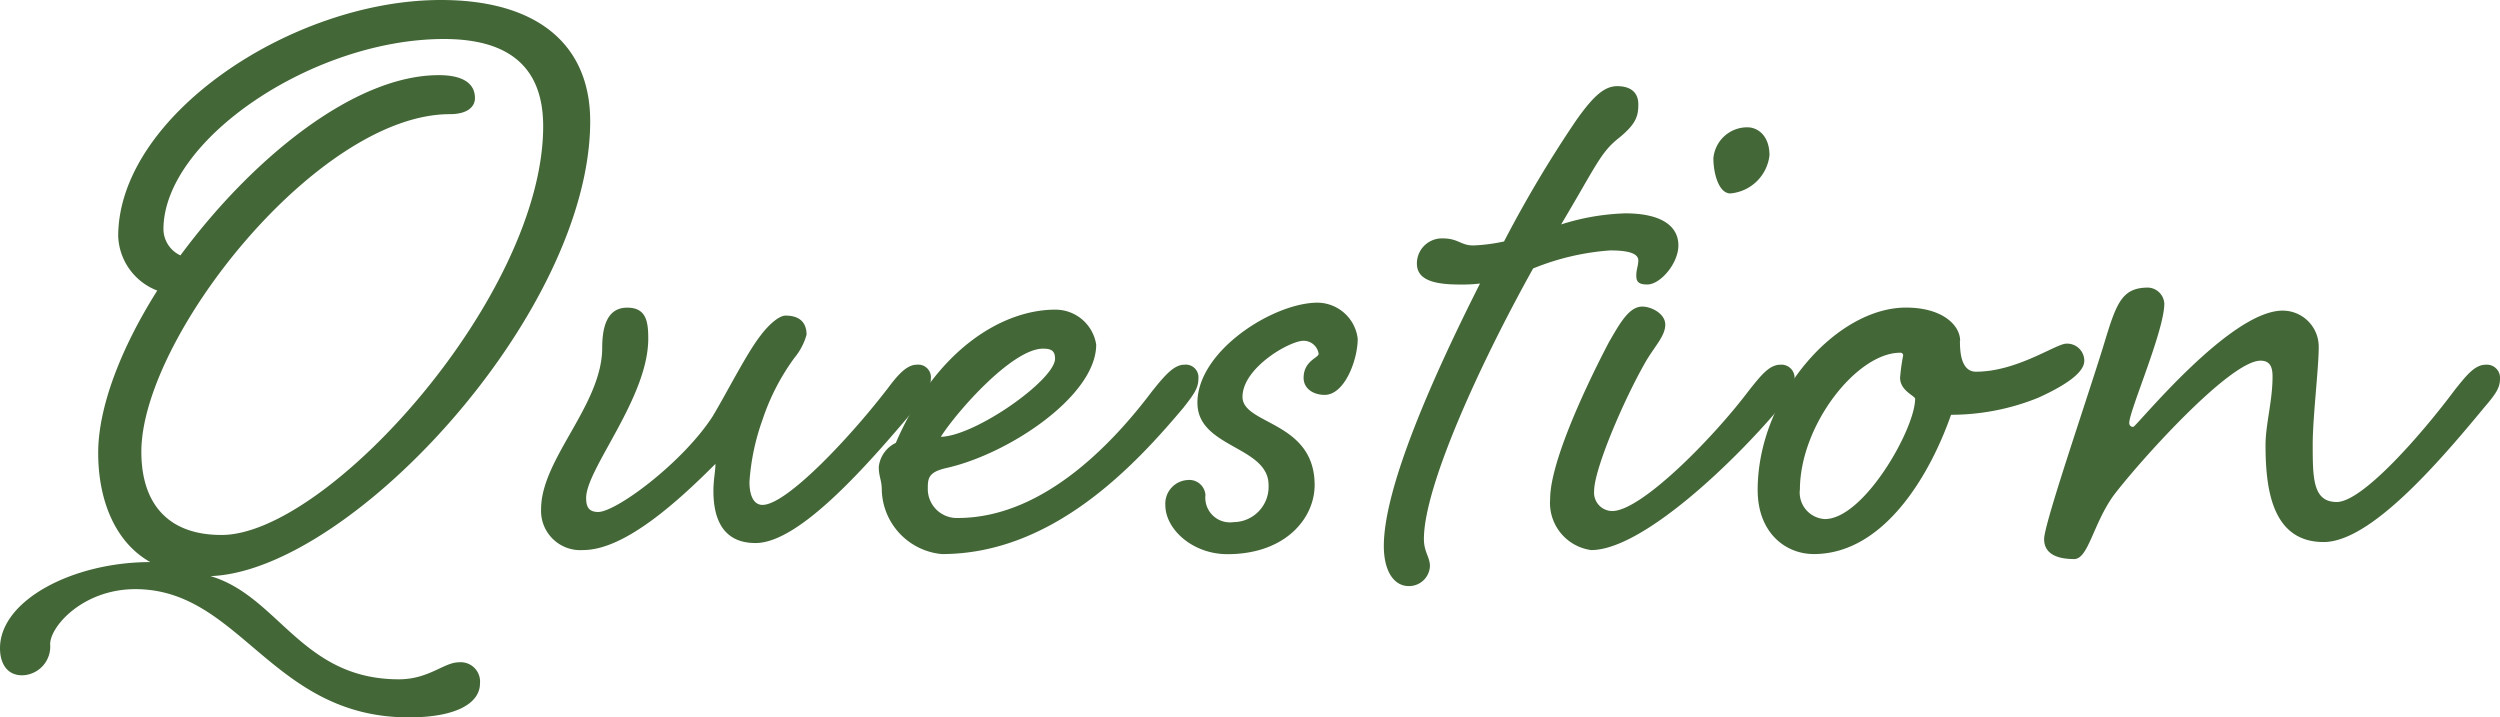
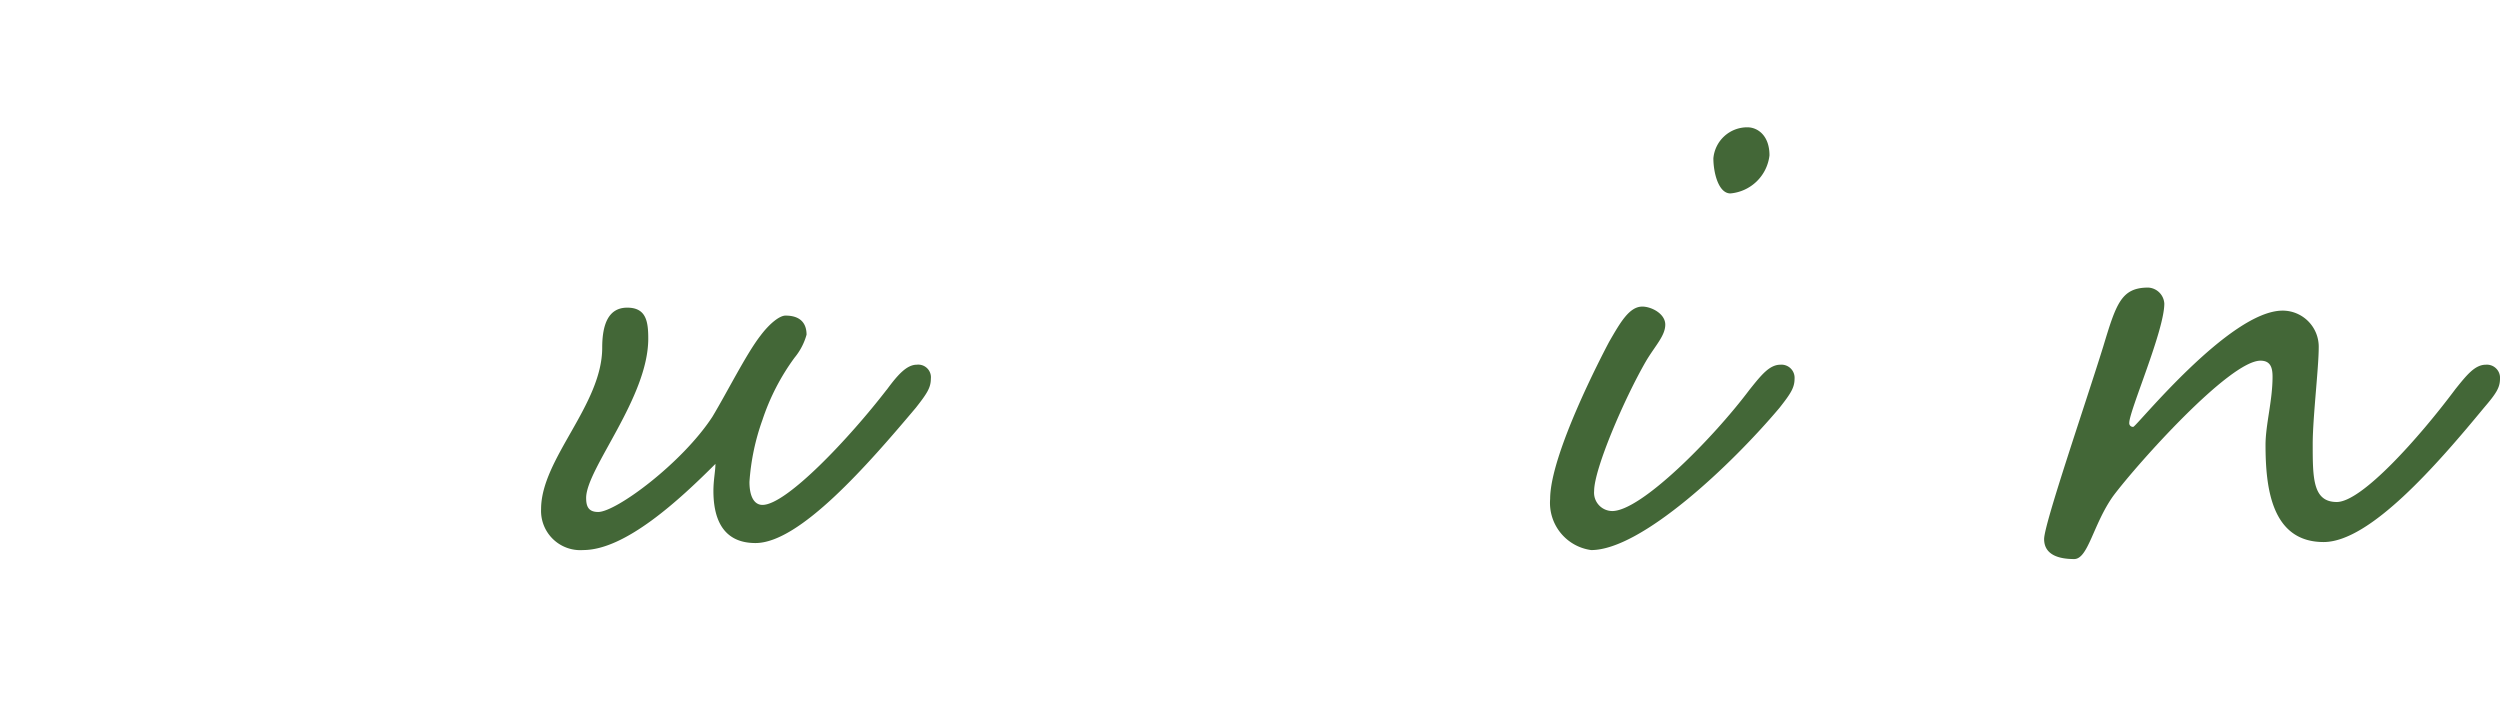
<svg xmlns="http://www.w3.org/2000/svg" width="152.331" height="43.712">
  <defs>
    <clipPath id="a">
      <path data-name="長方形 138" fill="#436737" d="M0 0h152.331v43.712H0z" />
    </clipPath>
  </defs>
  <g clip-path="url(#a)" fill="#436737">
-     <path data-name="パス 4169" d="M9.157 34.249c-2.075-1.16-3.174-3.662-3.174-6.654 0-2.808 1.4-6.41 3.6-9.89a3.7 3.7 0 0 1-2.381-3.3C7.2 7.082 17.765 0 26.862 0c5.922 0 9.1 2.747 9.1 7.387 0 11.661-14.591 27.412-23.137 27.717 4.151 1.221 5.555 6.288 11.477 6.288 1.831 0 2.747-1.037 3.663-1.037a1.179 1.179 0 0 1 1.282 1.281c0 1.222-1.465 2.076-4.335 2.076-8.364 0-10.256-7.814-16.667-7.814-3.174 0-5.189 2.258-5.189 3.357a1.75 1.75 0 0 1-1.709 1.893C.427 41.148 0 40.416 0 39.5c0-2.931 4.456-5.251 9.157-5.251m1.832-18.681C15.323 9.707 21.551 4.579 26.74 4.579c1.343 0 2.2.427 2.2 1.4 0 .549-.489.977-1.527.977-8.058 0-18.8 13.614-18.8 20.574 0 3.053 1.526 5.067 4.884 5.067 6.471 0 19.6-14.591 19.6-24.908q0-5.313-6.044-5.312c-8 0-17.094 6.166-17.094 11.6a1.782 1.782 0 0 0 1.038 1.587" />
    <path data-name="パス 4170" d="M54.032 23.748c.672-.915 1.221-1.526 1.832-1.526a.772.772 0 0 1 .855.855c0 .549-.245.916-.916 1.77-2.931 3.48-7.082 8.242-9.769 8.242-2.136 0-2.564-1.71-2.564-3.175 0-.671.123-1.221.123-1.648-2.2 2.2-5.495 5.25-8.059 5.25a2.392 2.392 0 0 1-2.564-2.5c0-3.053 3.724-6.349 3.724-9.829 0-1.4.366-2.441 1.526-2.441s1.28.854 1.28 1.889c0 3.6-3.785 7.936-3.785 9.706 0 .489.122.855.732.855 1.1 0 5.129-2.991 6.96-5.8.916-1.525 2.076-3.846 2.931-4.945.549-.732 1.16-1.221 1.526-1.221 1.038 0 1.282.611 1.282 1.16a3.784 3.784 0 0 1-.733 1.405 13.651 13.651 0 0 0-1.953 3.785 13.927 13.927 0 0 0-.794 3.785c0 .915.305 1.4.794 1.4 1.465 0 5.311-4.089 7.57-7.021" />
-     <path data-name="パス 4171" d="M70.274 23.748c.732-.915 1.282-1.526 1.892-1.526a.771.771 0 0 1 .855.855c0 .549-.244.916-.916 1.77-2.93 3.48-7.936 8.914-14.713 8.914a4.029 4.029 0 0 1-3.663-3.908c0-.61-.183-.793-.183-1.4a1.837 1.837 0 0 1 1.038-1.466c2.5-5.8 6.593-8.119 9.707-8.119A2.512 2.512 0 0 1 66.794 21c0 3.114-5.311 6.655-9.1 7.51-1.1.244-1.16.61-1.16 1.22a1.767 1.767 0 0 0 1.831 1.832c5.373 0 9.707-4.884 11.905-7.815m-12.943 2.87c2.137-.061 6.96-3.48 6.96-4.762 0-.488-.244-.611-.732-.611-1.893 0-5.312 3.908-6.228 5.373" />
-     <path data-name="パス 4172" d="M72.961 24.542c0-3.174 4.64-6.1 7.326-6.1a2.492 2.492 0 0 1 2.442 2.2c0 1.282-.793 3.419-2.015 3.419-.671 0-1.282-.366-1.282-1.037 0-1.038.916-1.222.916-1.466a.928.928 0 0 0-.916-.794c-.854 0-3.723 1.649-3.723 3.419 0 1.709 4.395 1.466 4.395 5.373 0 2.014-1.77 4.211-5.311 4.211-2.137 0-3.786-1.526-3.786-2.991a1.443 1.443 0 0 1 1.344-1.526.985.985 0 0 1 1.1.915 1.5 1.5 0 0 0 1.71 1.649 2.152 2.152 0 0 0 2.136-2.258c0-2.382-4.334-2.259-4.334-5.007" />
-     <path data-name="パス 4173" d="M89.752 14.957a10.674 10.674 0 0 0 1.893-.245 73.609 73.609 0 0 1 4.4-7.386c1.037-1.465 1.709-2.076 2.5-2.076s1.282.367 1.282 1.1-.127 1.22-1.283 2.136c-1.039.854-1.344 1.709-3.42 5.189A14.2 14.2 0 0 1 99.032 13c2.137 0 3.236.733 3.236 1.954 0 1.1-1.1 2.381-1.894 2.381-.548 0-.671-.183-.671-.549s.123-.611.123-.916c0-.489-.794-.611-1.71-.611a15.2 15.2 0 0 0-4.7 1.1c-3.3 5.922-6.654 13.309-6.654 16.484 0 .793.367 1.1.367 1.648a1.274 1.274 0 0 1-1.283 1.221c-.916 0-1.526-.916-1.526-2.442 0-3.541 2.93-10.195 5.861-15.994a9.165 9.165 0 0 1-1.282.06c-1.832 0-2.564-.427-2.564-1.282a1.526 1.526 0 0 1 1.588-1.527c.915 0 1.1.428 1.831.428" />
    <path data-name="パス 4174" d="M106.6 23.749c.733-.916 1.221-1.527 1.892-1.527a.8.8 0 0 1 .855.855c0 .55-.244.916-.916 1.771-2.93 3.479-8.424 8.669-11.477 8.669a2.9 2.9 0 0 1-2.5-3.114c0-2.686 3.114-8.669 3.6-9.585.671-1.16 1.221-2.137 2.015-2.137.549 0 1.4.428 1.4 1.1s-.611 1.283-1.16 2.2c-1.344 2.32-3.175 6.594-3.175 7.937a1.118 1.118 0 0 0 1.1 1.221c1.771 0 6.166-4.457 8.364-7.387m1.221-14.286a2.63 2.63 0 0 1-2.381 2.32c-.733 0-1.038-1.282-1.038-2.137a2.071 2.071 0 0 1 2.076-1.892c.61 0 1.343.488 1.343 1.709" />
-     <path data-name="パス 4175" d="M119.424 20.757c0 .488 0 1.892.977 1.892 2.5 0 4.884-1.709 5.5-1.709a1.044 1.044 0 0 1 1.1 1.038c0 .61-.793 1.343-2.808 2.258a14.177 14.177 0 0 1-5.311 1.038c-1.282 3.663-4.091 8.486-8.364 8.486-1.709 0-3.419-1.282-3.419-3.907 0-5.678 4.762-11.111 9.036-11.111 2.258 0 3.3 1.1 3.3 2.015m-9.768 9.1a1.619 1.619 0 0 0 1.526 1.771c2.381 0 5.5-5.5 5.5-7.327 0-.182-.916-.488-.916-1.281a11.869 11.869 0 0 1 .184-1.344.162.162 0 0 0-.184-.183c-2.625 0-6.105 4.4-6.105 8.364" />
    <path data-name="パス 4176" d="M149.583 23.748c.733-.915 1.221-1.526 1.893-1.526a.8.8 0 0 1 .855.855c0 .549-.245.916-.977 1.77-2.87 3.48-6.96 8.181-9.769 8.181-3.174 0-3.541-3.3-3.541-5.921 0-1.222.428-2.687.428-4.152 0-.549-.122-.978-.733-.978-1.892 0-7.509 6.289-8.974 8.242-1.221 1.71-1.526 3.846-2.381 3.846-.916 0-1.831-.244-1.831-1.22 0-.916 2.5-8.181 3.6-11.722.794-2.625 1.1-3.6 2.748-3.6a1.036 1.036 0 0 1 .976.977c0 1.648-2.136 6.533-2.136 7.266a.223.223 0 0 0 .244.243c.183 0 5.861-7.082 9.1-7.082a2.2 2.2 0 0 1 2.2 2.259c0 1.222-.366 4.274-.366 5.861 0 2.076 0 3.541 1.465 3.541 1.526 0 5.006-3.906 7.2-6.838" />
  </g>
</svg>